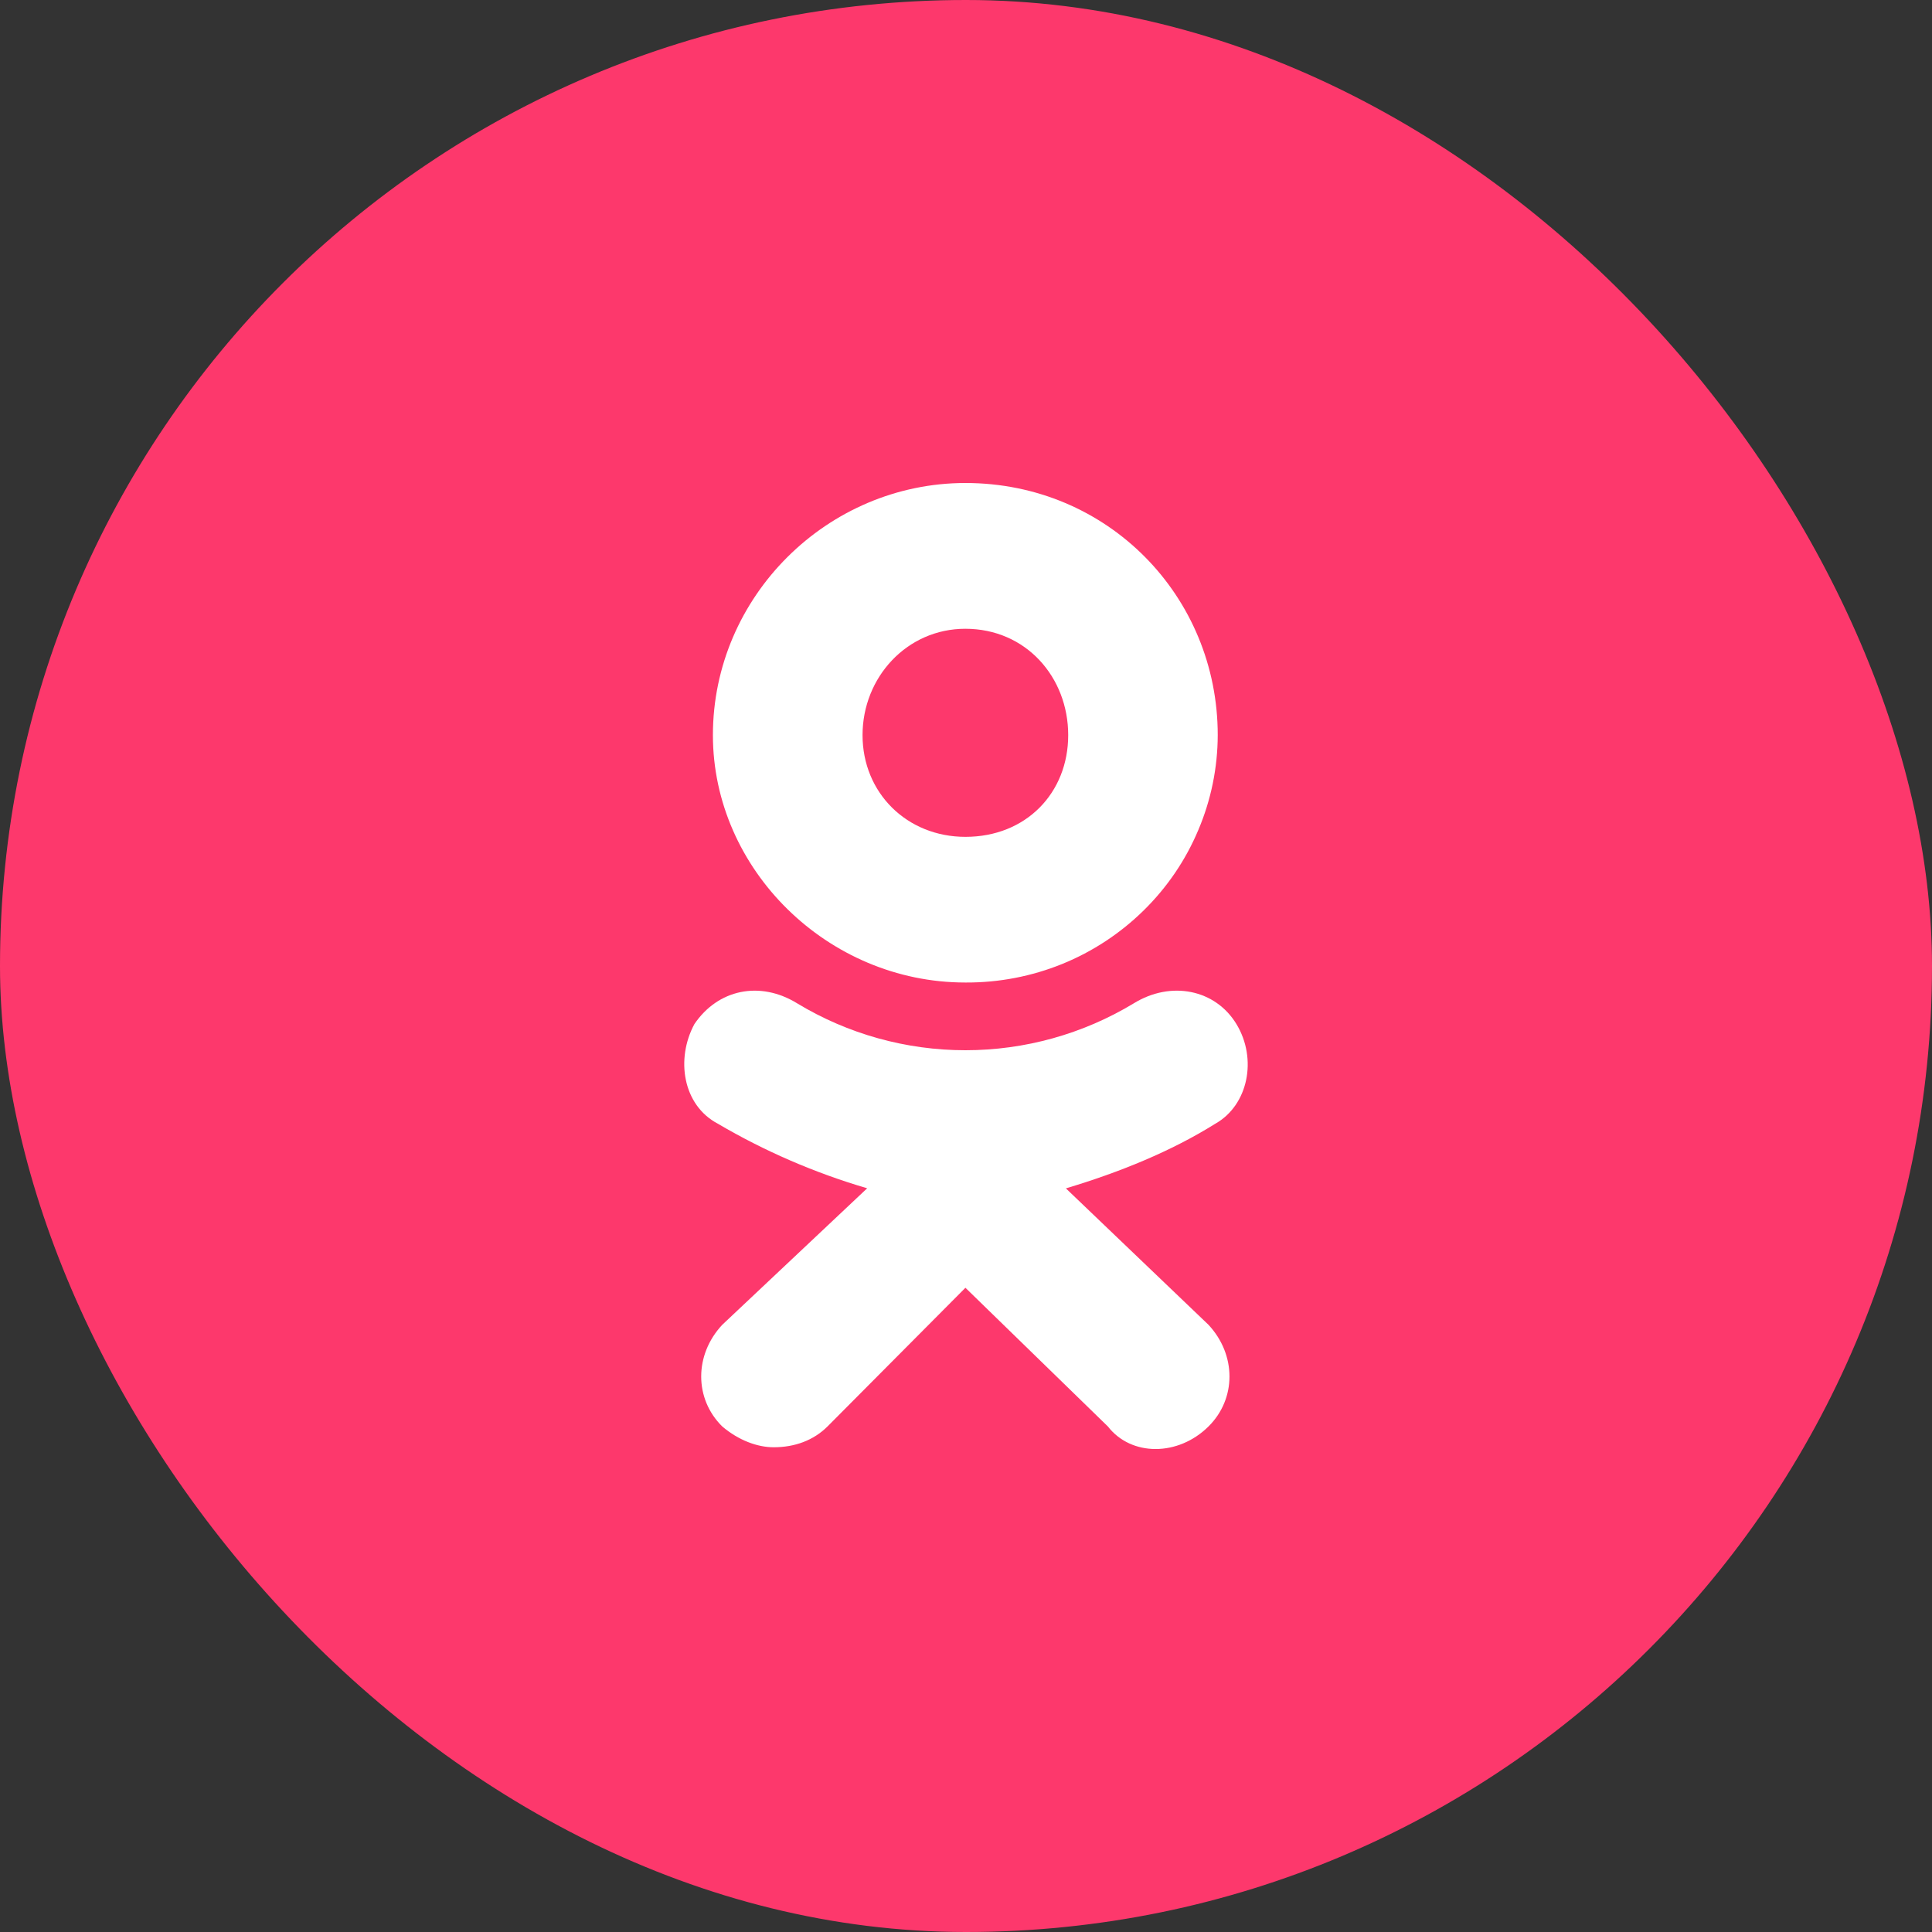
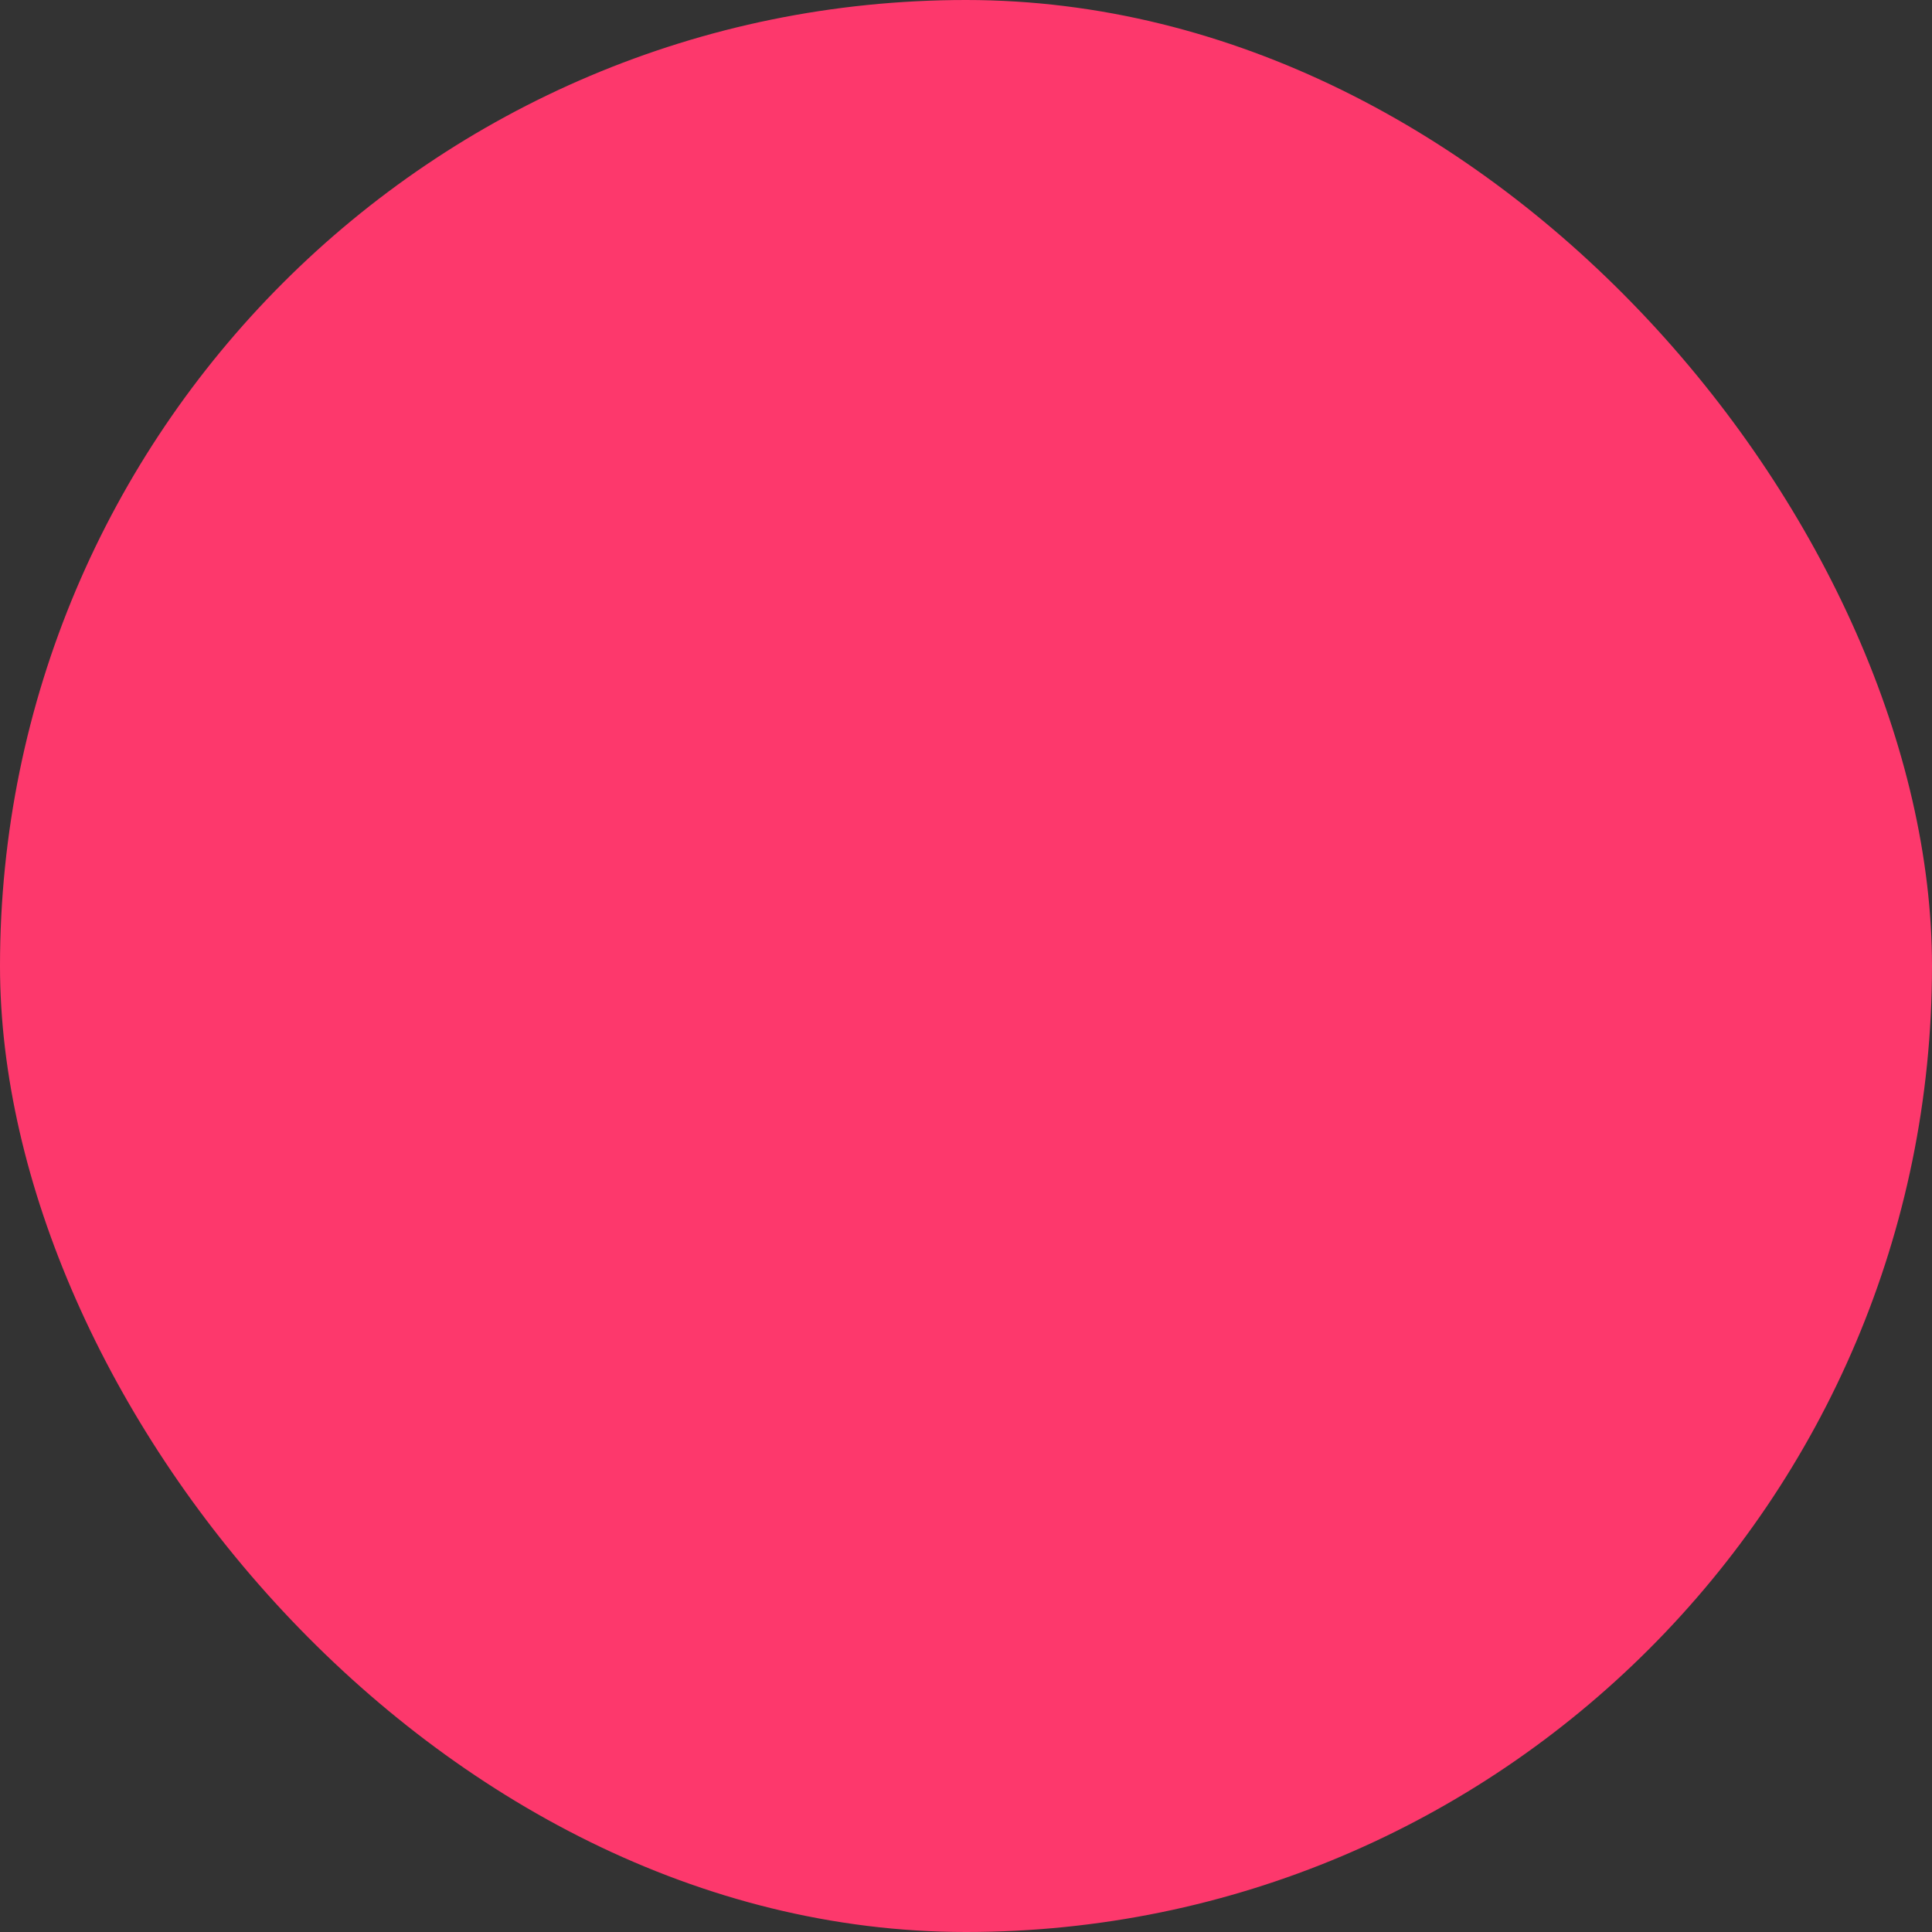
<svg xmlns="http://www.w3.org/2000/svg" width="20" height="20" viewBox="0 0 20 20" fill="none">
  <rect x="0" y="0" width="20" height="20" fill="#333333" stroke="none" />
  <rect width="20" height="20" rx="10" fill="#FD386C" />
-   <path d="M9.993 10.171C8.566 10.171 7.38 8.998 7.38 7.61C7.38 6.174 8.566 5 9.994 5C11.469 5 12.606 6.173 12.606 7.61C12.605 7.947 12.537 8.281 12.405 8.592C12.274 8.904 12.082 9.186 11.84 9.424C11.598 9.662 11.311 9.851 10.996 9.979C10.68 10.107 10.343 10.172 10.002 10.171L9.993 10.171ZM9.993 6.509C9.389 6.509 8.929 7.011 8.929 7.61C8.929 8.208 9.389 8.663 9.994 8.663C10.622 8.663 11.058 8.208 11.058 7.61C11.058 7.011 10.622 6.509 9.993 6.509ZM11.034 12.302L12.51 13.714C12.8 14.025 12.8 14.48 12.51 14.767C12.196 15.078 11.711 15.078 11.469 14.767L9.994 13.331L8.566 14.767C8.421 14.911 8.227 14.982 8.009 14.982C7.84 14.982 7.646 14.91 7.477 14.767C7.186 14.48 7.186 14.025 7.477 13.714L8.977 12.301C8.435 12.142 7.915 11.917 7.43 11.632C7.067 11.44 6.994 10.962 7.188 10.602C7.43 10.243 7.865 10.148 8.253 10.387C8.777 10.704 9.38 10.872 9.994 10.872C10.609 10.872 11.211 10.704 11.736 10.387C12.123 10.148 12.583 10.243 12.8 10.602C13.018 10.962 12.921 11.44 12.582 11.632C12.123 11.919 11.591 12.135 11.034 12.302L11.034 12.302Z" fill="white" />
</svg>